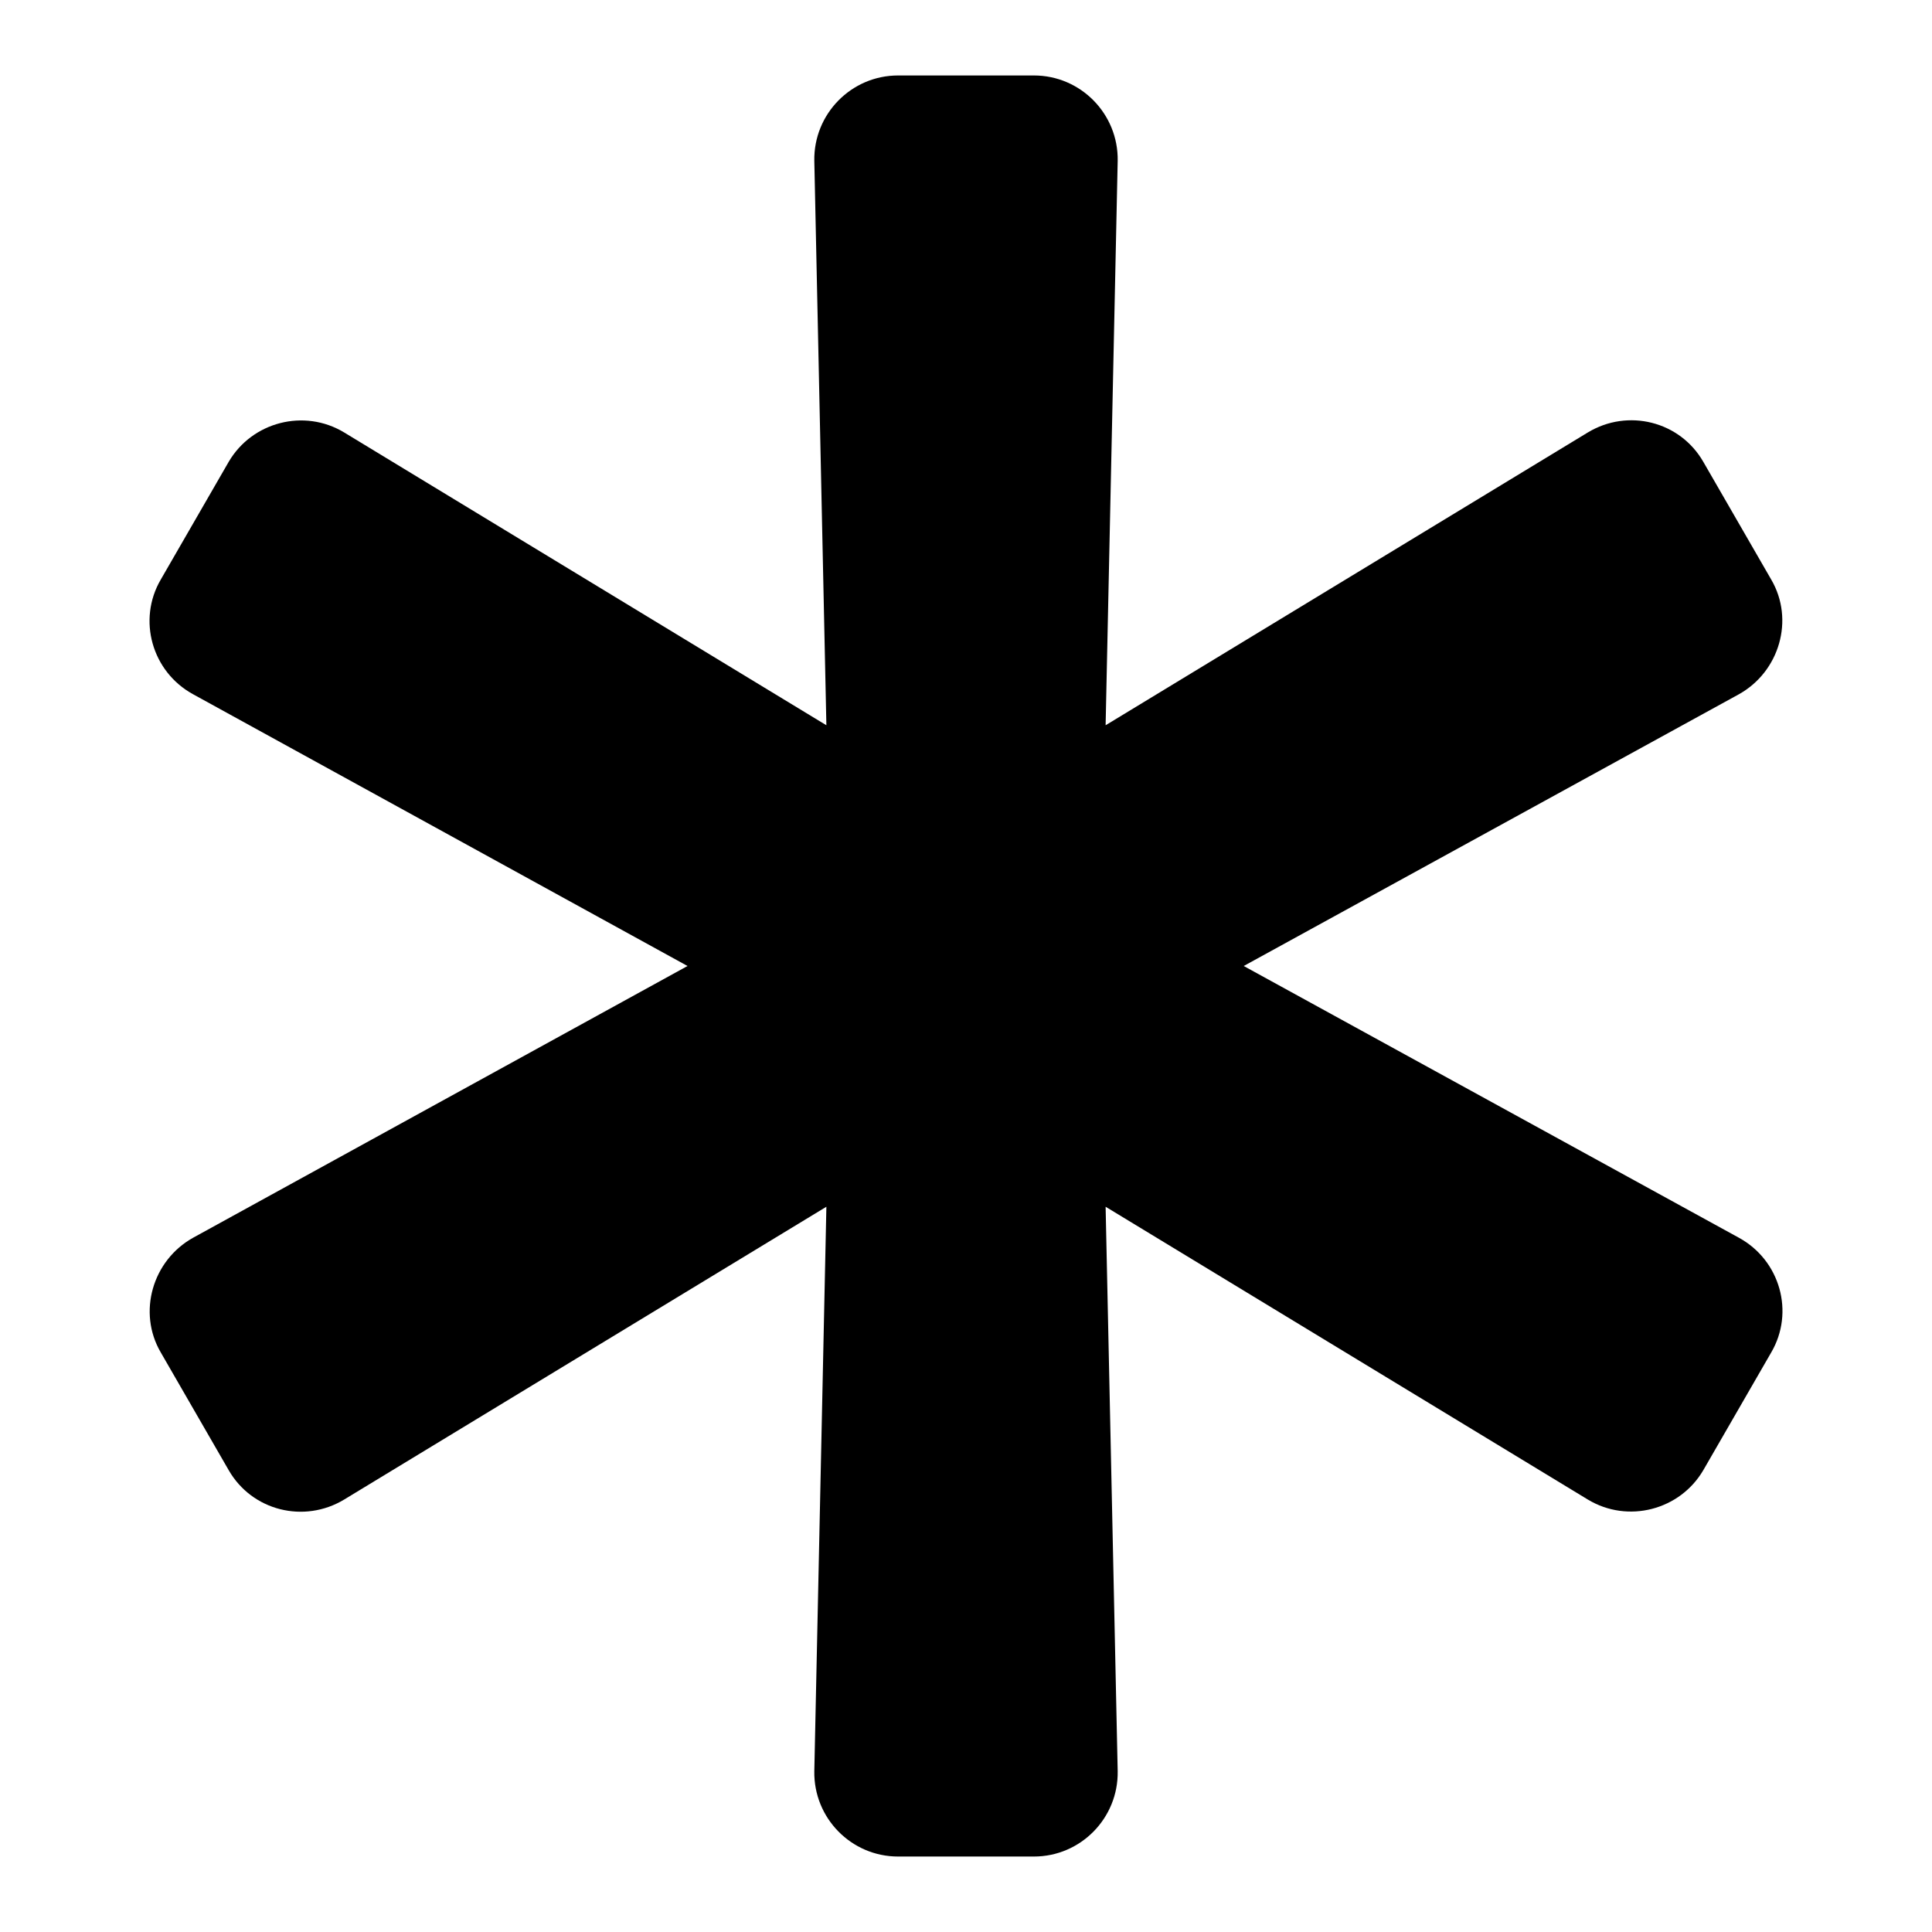
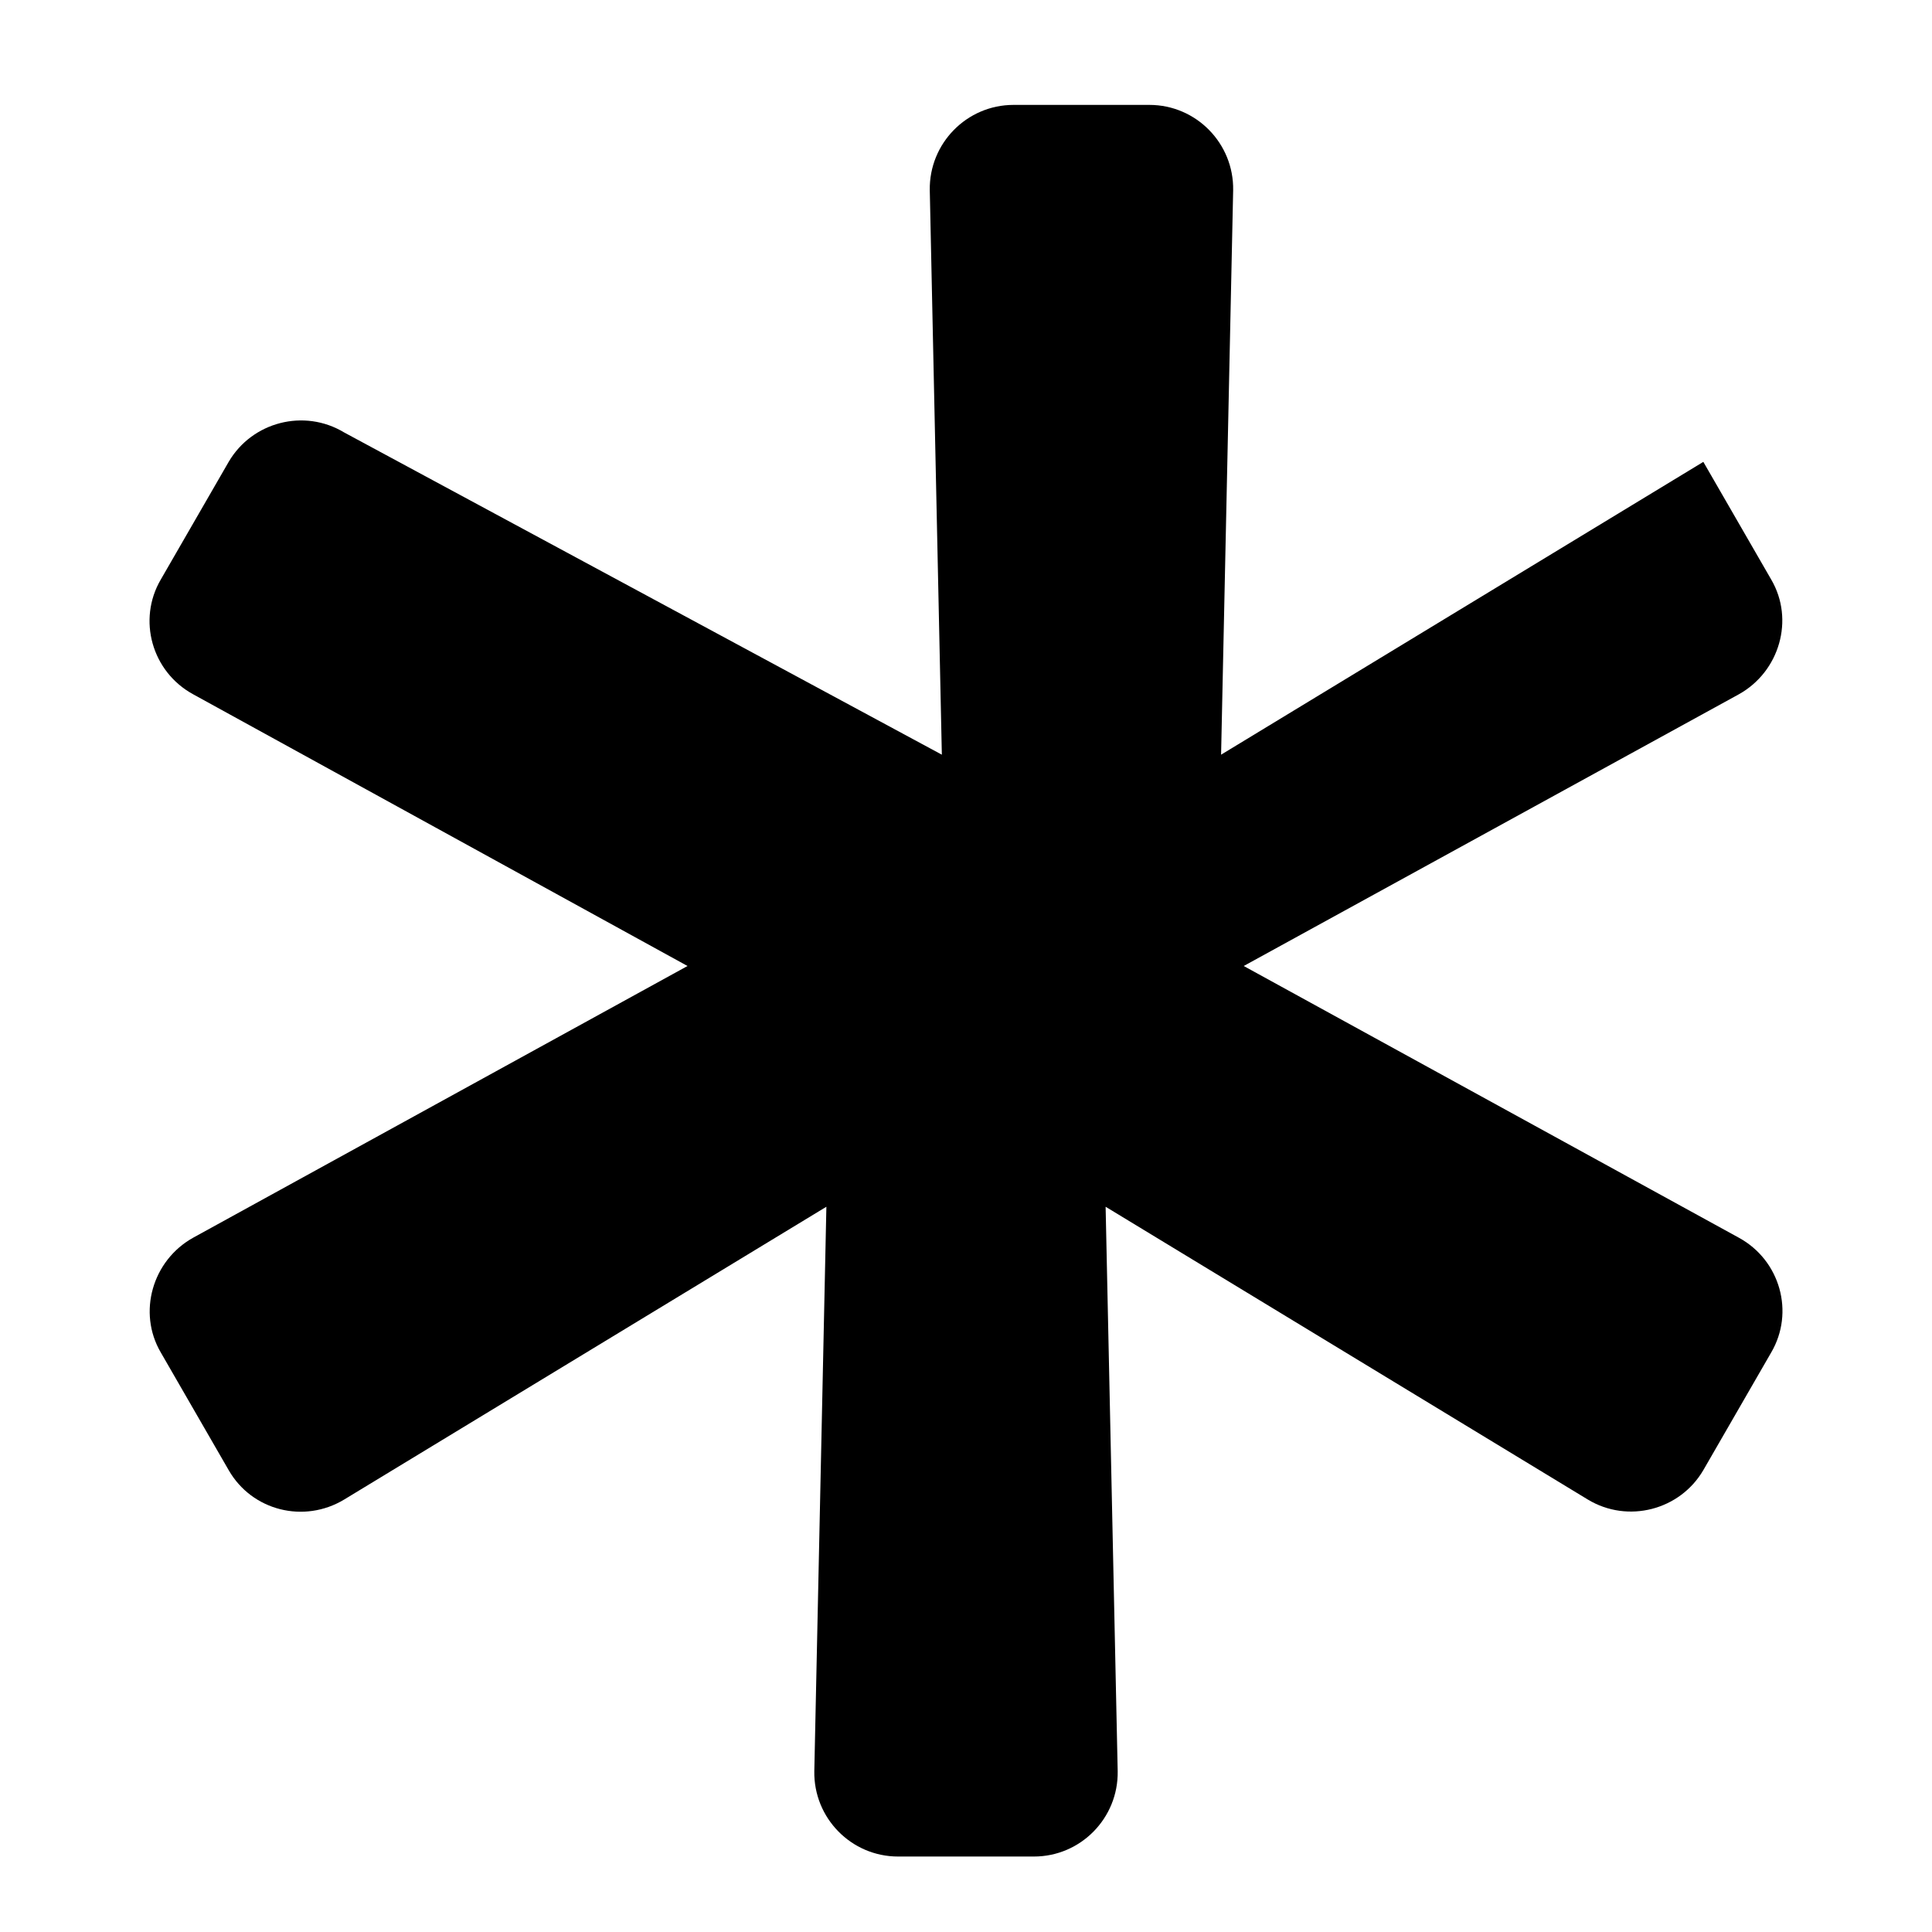
<svg xmlns="http://www.w3.org/2000/svg" version="1.1" x="0px" y="0px" viewBox="0 0 256 256" enable-background="new 0 0 256 256" xml:space="preserve">
  <g>
-     <path fill="#000000" d="M230.4,164l-65.6-36l65.6-36c5.4-3,7.4-9.9,4.3-15.2l-9-15.6c-3.1-5.4-10-7.1-15.3-3.9l-63.9,38.8l1.6-74.8 c0.1-6.2-4.9-11.3-11.1-11.3h-18c-6.2,0-11.2,5.1-11.1,11.3l1.6,74.8L45.6,57.3c-5.3-3.2-12.2-1.4-15.3,3.9l-9,15.6 C18.2,82.1,20.1,89,25.6,92l65.5,36l-65.5,36c-5.4,3-7.4,9.9-4.3,15.2l9,15.6c3.1,5.4,10,7.1,15.3,3.9l63.9-38.8l-1.6,74.8 c-0.1,6.2,4.9,11.3,11.1,11.3h18c6.2,0,11.2-5.1,11.1-11.3l-1.6-74.8l63.9,38.8c5.3,3.2,12.2,1.4,15.3-3.9l9-15.6 C237.8,173.9,235.9,167,230.4,164z" />
+     <path fill="#000000" d="M230.4,164l-65.6-36l65.6-36c5.4-3,7.4-9.9,4.3-15.2l-9-15.6l-63.9,38.8l1.6-74.8 c0.1-6.2-4.9-11.3-11.1-11.3h-18c-6.2,0-11.2,5.1-11.1,11.3l1.6,74.8L45.6,57.3c-5.3-3.2-12.2-1.4-15.3,3.9l-9,15.6 C18.2,82.1,20.1,89,25.6,92l65.5,36l-65.5,36c-5.4,3-7.4,9.9-4.3,15.2l9,15.6c3.1,5.4,10,7.1,15.3,3.9l63.9-38.8l-1.6,74.8 c-0.1,6.2,4.9,11.3,11.1,11.3h18c6.2,0,11.2-5.1,11.1-11.3l-1.6-74.8l63.9,38.8c5.3,3.2,12.2,1.4,15.3-3.9l9-15.6 C237.8,173.9,235.9,167,230.4,164z" />
  </g>
</svg>